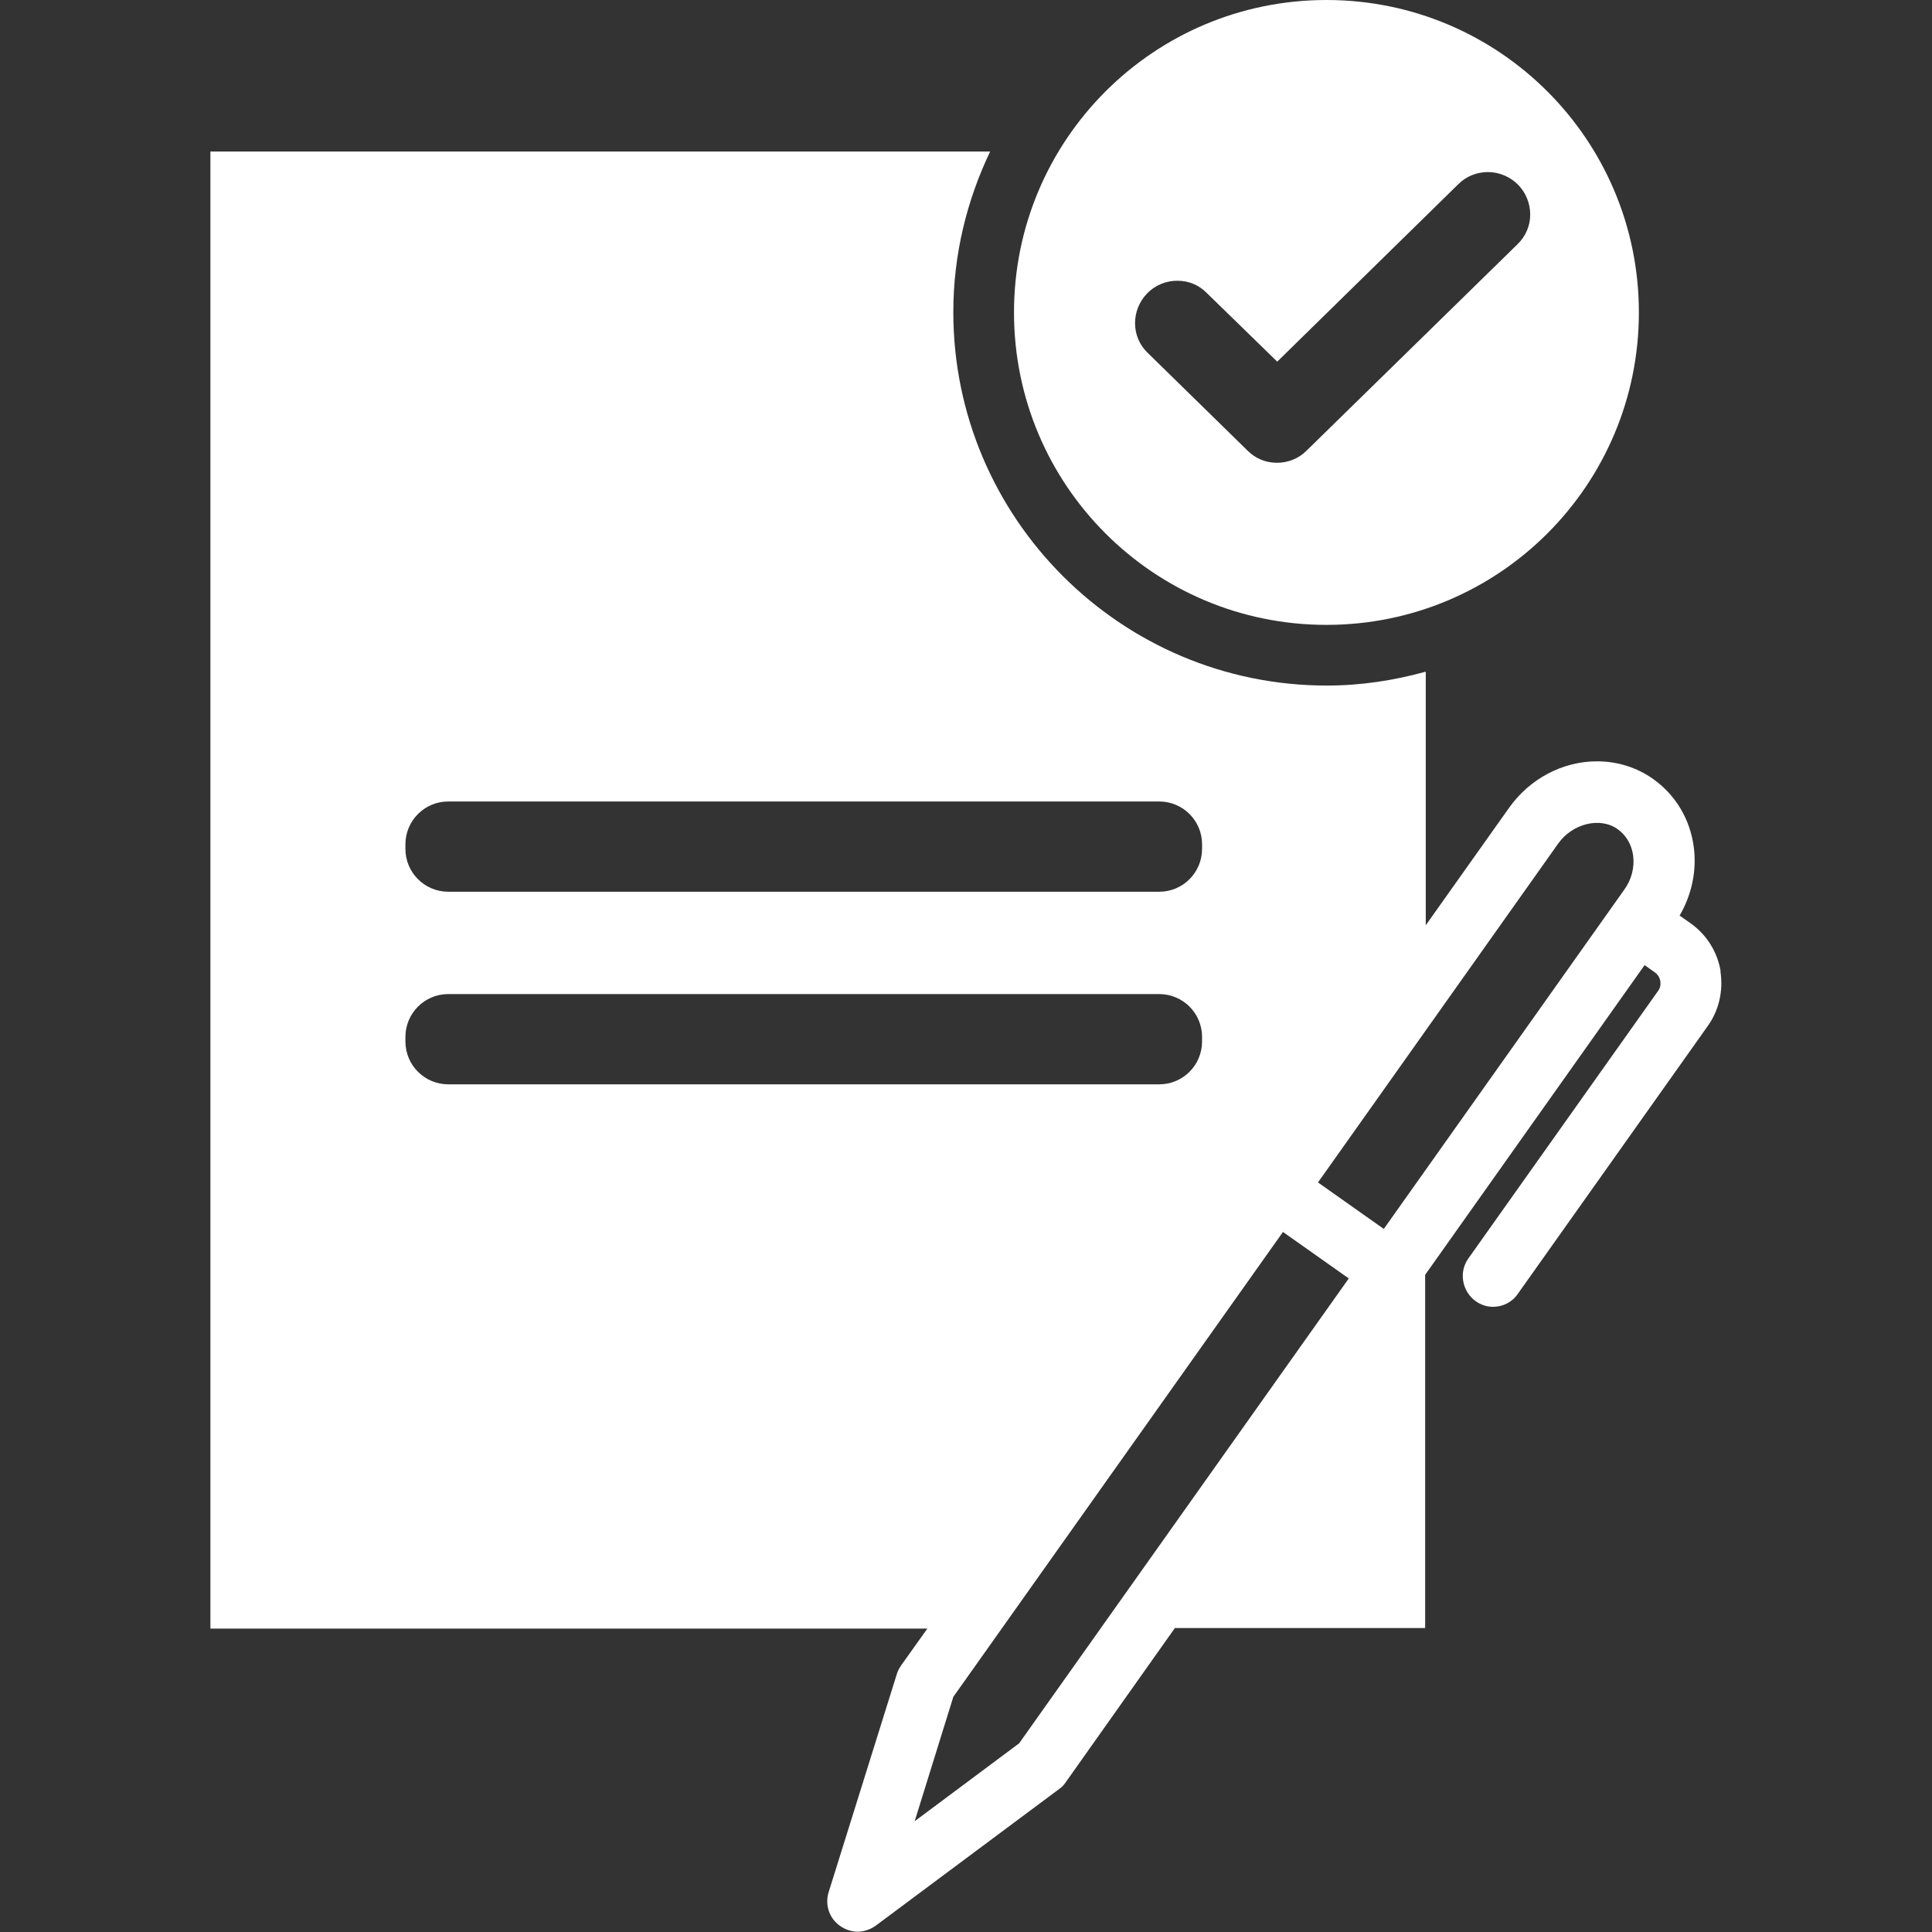
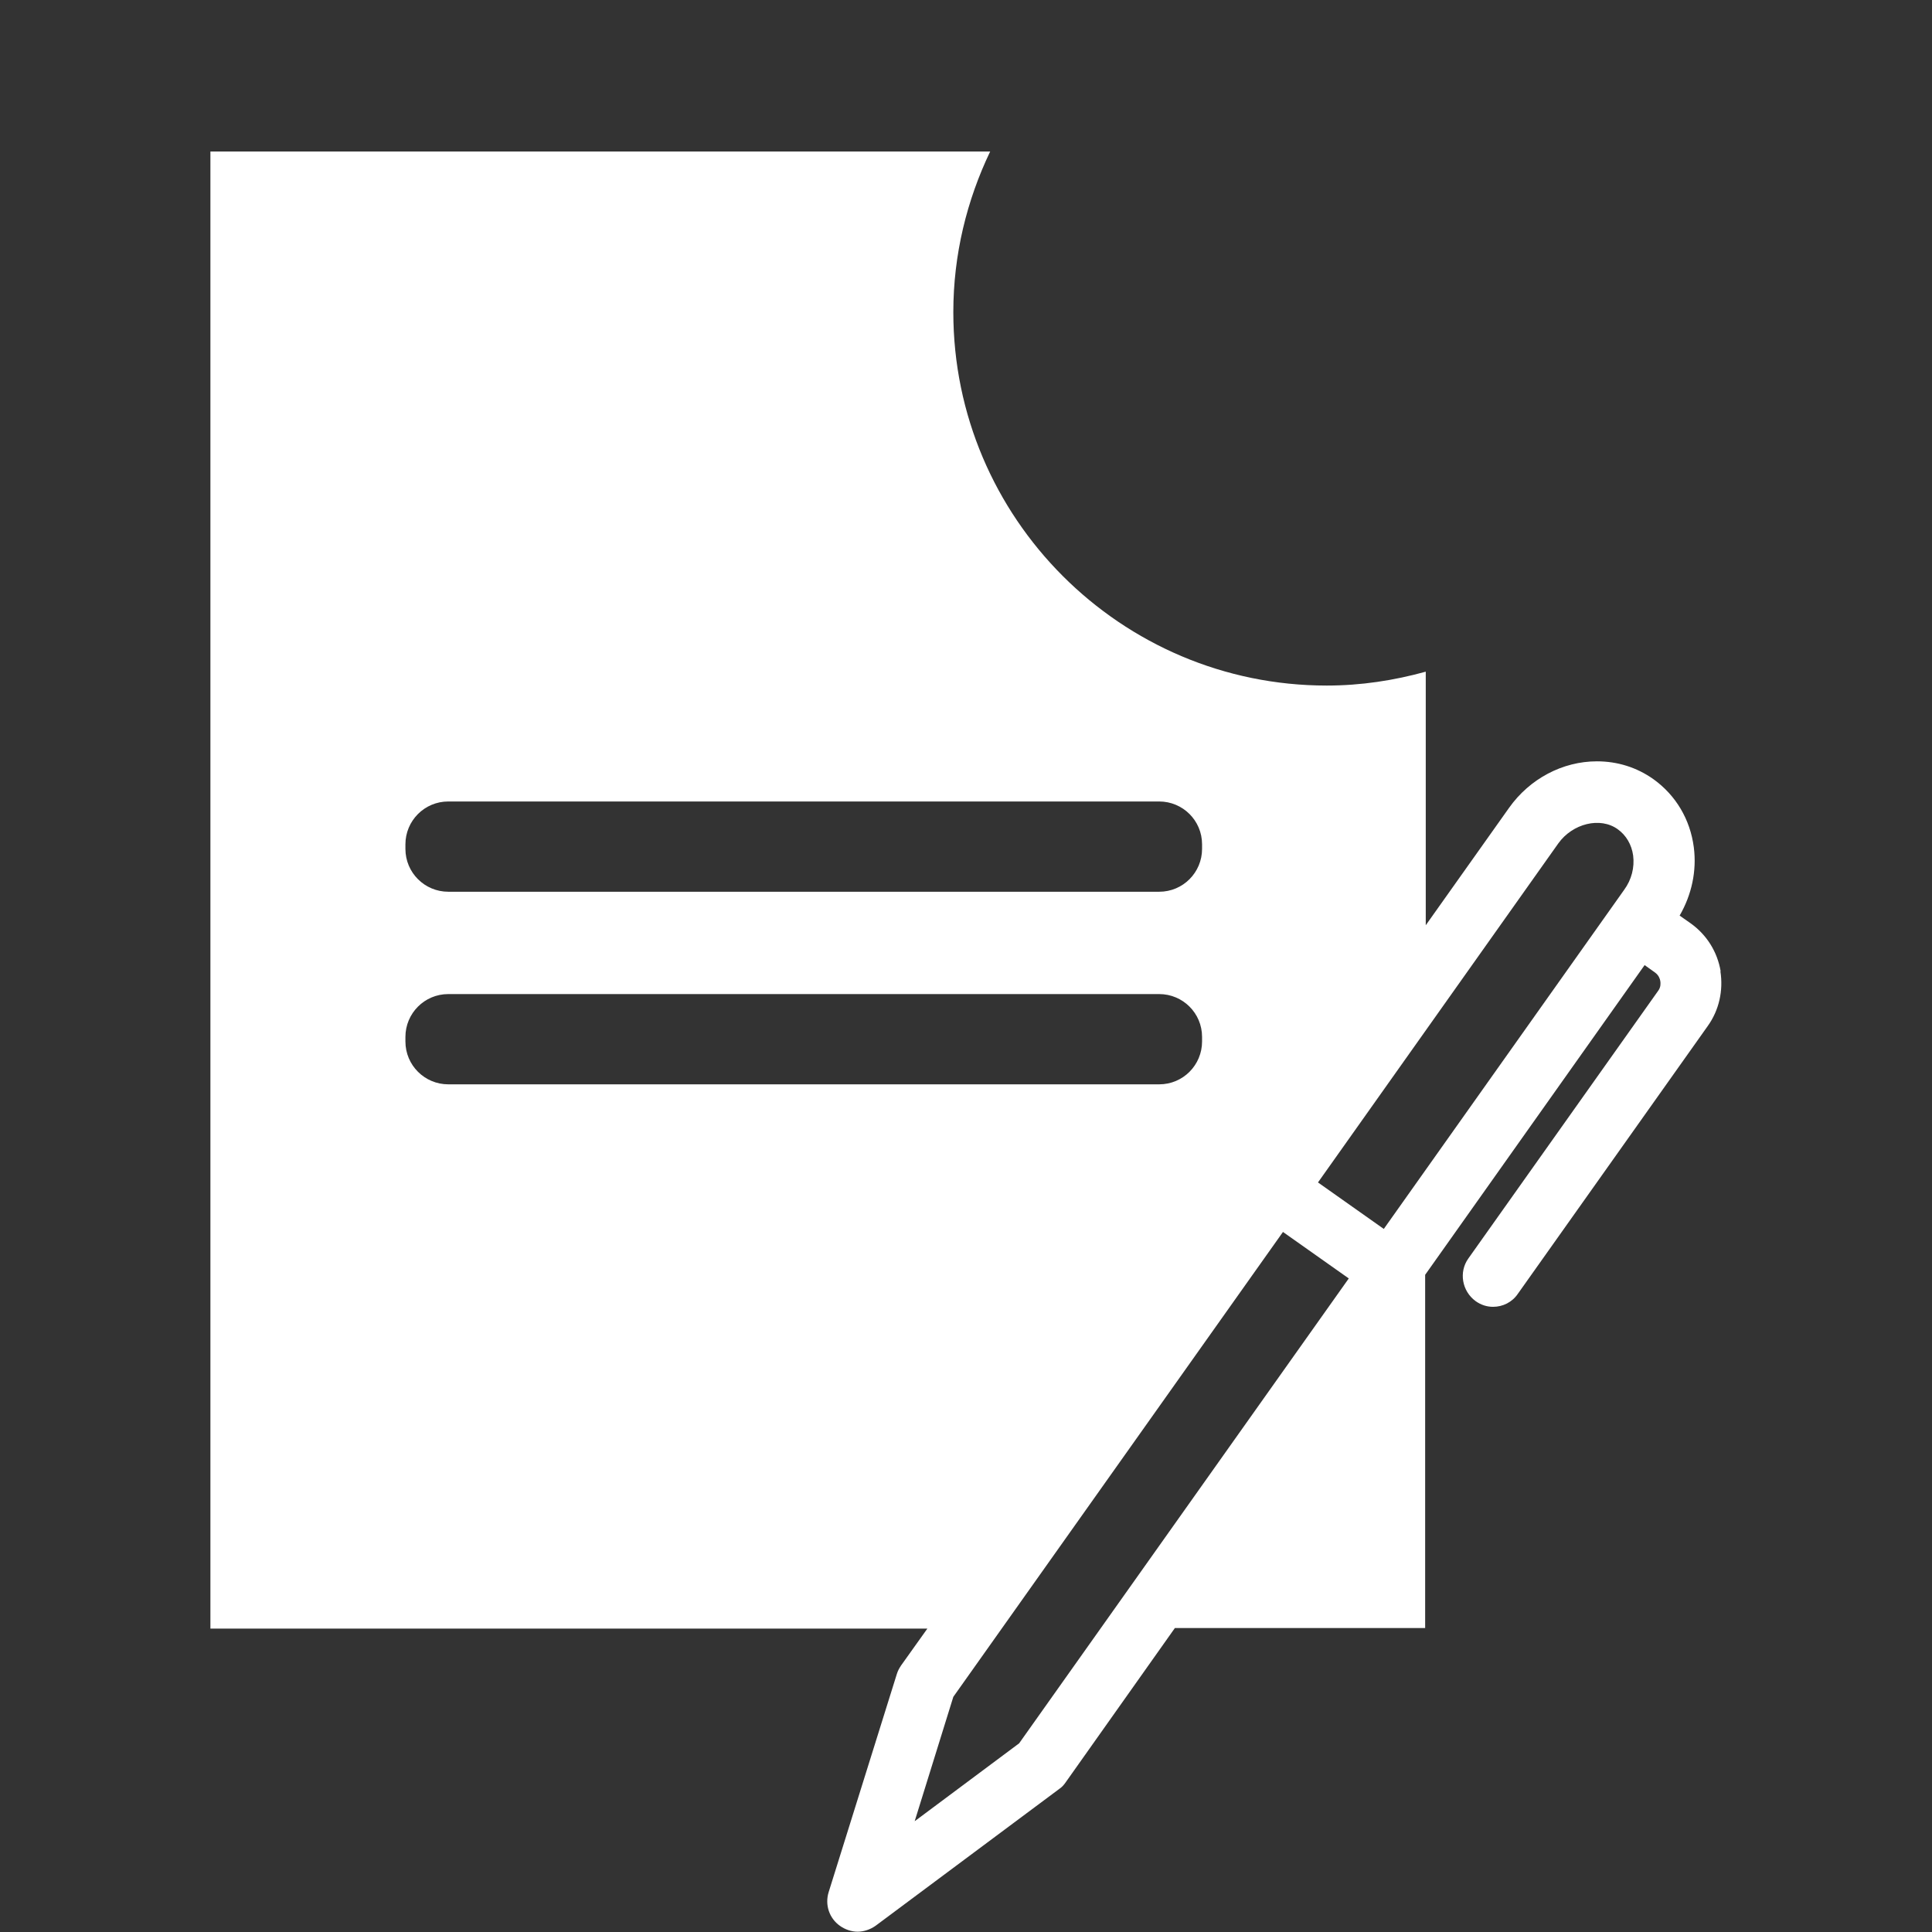
<svg xmlns="http://www.w3.org/2000/svg" id="Laag_1" data-name="Laag 1" viewBox="0 0 64 64">
  <rect x="0" y="0" width="64" height="64" fill="#333333" stroke="none" />
  <defs>
    <style>
      .cls-1 {
        fill: #fff;
        stroke-width: 0px;
      }
    </style>
  </defs>
-   <path class="cls-1" d="M53.8,29.48l-7.96,11.23-2.18-1.54,7.96-11.23c.47-.66,1.39-.89,1.97-.47.28.2.46.51.51.87.05.39-.05.8-.3,1.14M33.76,57.75l-3.46,2.58,1.28-4.12,10.92-15.4,2.18,1.54-10.92,15.4ZM14.85,35.92c-.78,0-1.42-.63-1.42-1.42v-.15c0-.78.63-1.42,1.42-1.42h23.55c.78,0,1.42.63,1.42,1.42v.15c0,.78-.63,1.42-1.42,1.42H14.85ZM13.43,27.97c0-.78.63-1.42,1.42-1.42h23.55c.78,0,1.42.63,1.42,1.42v.15c0,.78-.63,1.42-1.42,1.42H14.85c-.78,0-1.42-.63-1.42-1.42v-.15ZM57,32.18h0c-.11-.65-.46-1.21-.99-1.59l-.37-.26c.4-.69.57-1.48.47-2.26-.12-.93-.6-1.73-1.34-2.26-.55-.39-1.19-.59-1.87-.59-1.14,0-2.23.58-2.91,1.54l-2.76,3.89v-8.4c-1.05.29-2.14.46-3.28.46-6.82,0-12.37-5.55-12.37-12.37,0-1.91.45-3.71,1.22-5.32H6.97v48.93h23.75l-.87,1.22c-.06.09-.11.18-.14.28l-2.26,7.23c-.13.42.02.87.38,1.12.17.12.38.19.58.19s.42-.07.6-.2l6.08-4.53c.09-.06.16-.14.22-.23l3.61-5.1h8.29v-11.7s7.27-10.26,7.27-10.26l.35.25c.12.09.16.21.17.28.01.07.02.2-.07.32l-6.29,8.87c-.32.45-.21,1.08.24,1.41.18.13.38.19.58.19.32,0,.63-.15.82-.43l6.29-8.87c.38-.53.52-1.18.42-1.82" />
-   <path class="cls-1" d="M50.26,8.1l-6.98,6.83c-.26.26-.61.4-.98.4s-.71-.14-.97-.4l-3.31-3.24c-.27-.26-.42-.61-.42-.98,0-.37.14-.72.4-.99.26-.27.62-.42,1-.42s.71.14.97.4l2.34,2.28,6-5.88c.26-.26.61-.4.98-.4s.73.15,1,.42c.26.27.4.62.4.99,0,.37-.15.72-.42.98M43.94,0c-5.72,0-10.35,4.63-10.35,10.35,0,5.72,4.63,10.35,10.35,10.35s10.35-4.63,10.35-10.35S49.66,0,43.94,0" />
+   <path class="cls-1" d="M53.8,29.48l-7.96,11.23-2.18-1.54,7.96-11.23c.47-.66,1.39-.89,1.97-.47.28.2.46.51.51.87.05.39-.05.8-.3,1.14M33.76,57.75l-3.46,2.58,1.28-4.12,10.92-15.4,2.18,1.54-10.92,15.4ZM14.85,35.92c-.78,0-1.42-.63-1.42-1.42v-.15c0-.78.63-1.42,1.42-1.42h23.55c.78,0,1.42.63,1.42,1.42v.15c0,.78-.63,1.42-1.42,1.42H14.85ZM13.43,27.97c0-.78.63-1.42,1.42-1.42h23.55c.78,0,1.42.63,1.42,1.42v.15c0,.78-.63,1.42-1.42,1.42H14.85c-.78,0-1.42-.63-1.42-1.42v-.15ZM57,32.18c-.11-.65-.46-1.21-.99-1.59l-.37-.26c.4-.69.57-1.48.47-2.26-.12-.93-.6-1.73-1.34-2.26-.55-.39-1.19-.59-1.87-.59-1.14,0-2.23.58-2.91,1.54l-2.76,3.89v-8.4c-1.05.29-2.14.46-3.28.46-6.82,0-12.37-5.55-12.37-12.37,0-1.91.45-3.71,1.22-5.32H6.97v48.93h23.75l-.87,1.22c-.06.09-.11.18-.14.28l-2.26,7.23c-.13.42.02.87.38,1.12.17.12.38.19.58.19s.42-.07.6-.2l6.08-4.53c.09-.06.16-.14.22-.23l3.61-5.1h8.29v-11.7s7.27-10.26,7.27-10.26l.35.25c.12.09.16.21.17.28.01.07.02.2-.07.32l-6.29,8.87c-.32.45-.21,1.08.24,1.41.18.13.38.19.58.19.32,0,.63-.15.82-.43l6.29-8.87c.38-.53.52-1.18.42-1.82" />
</svg>